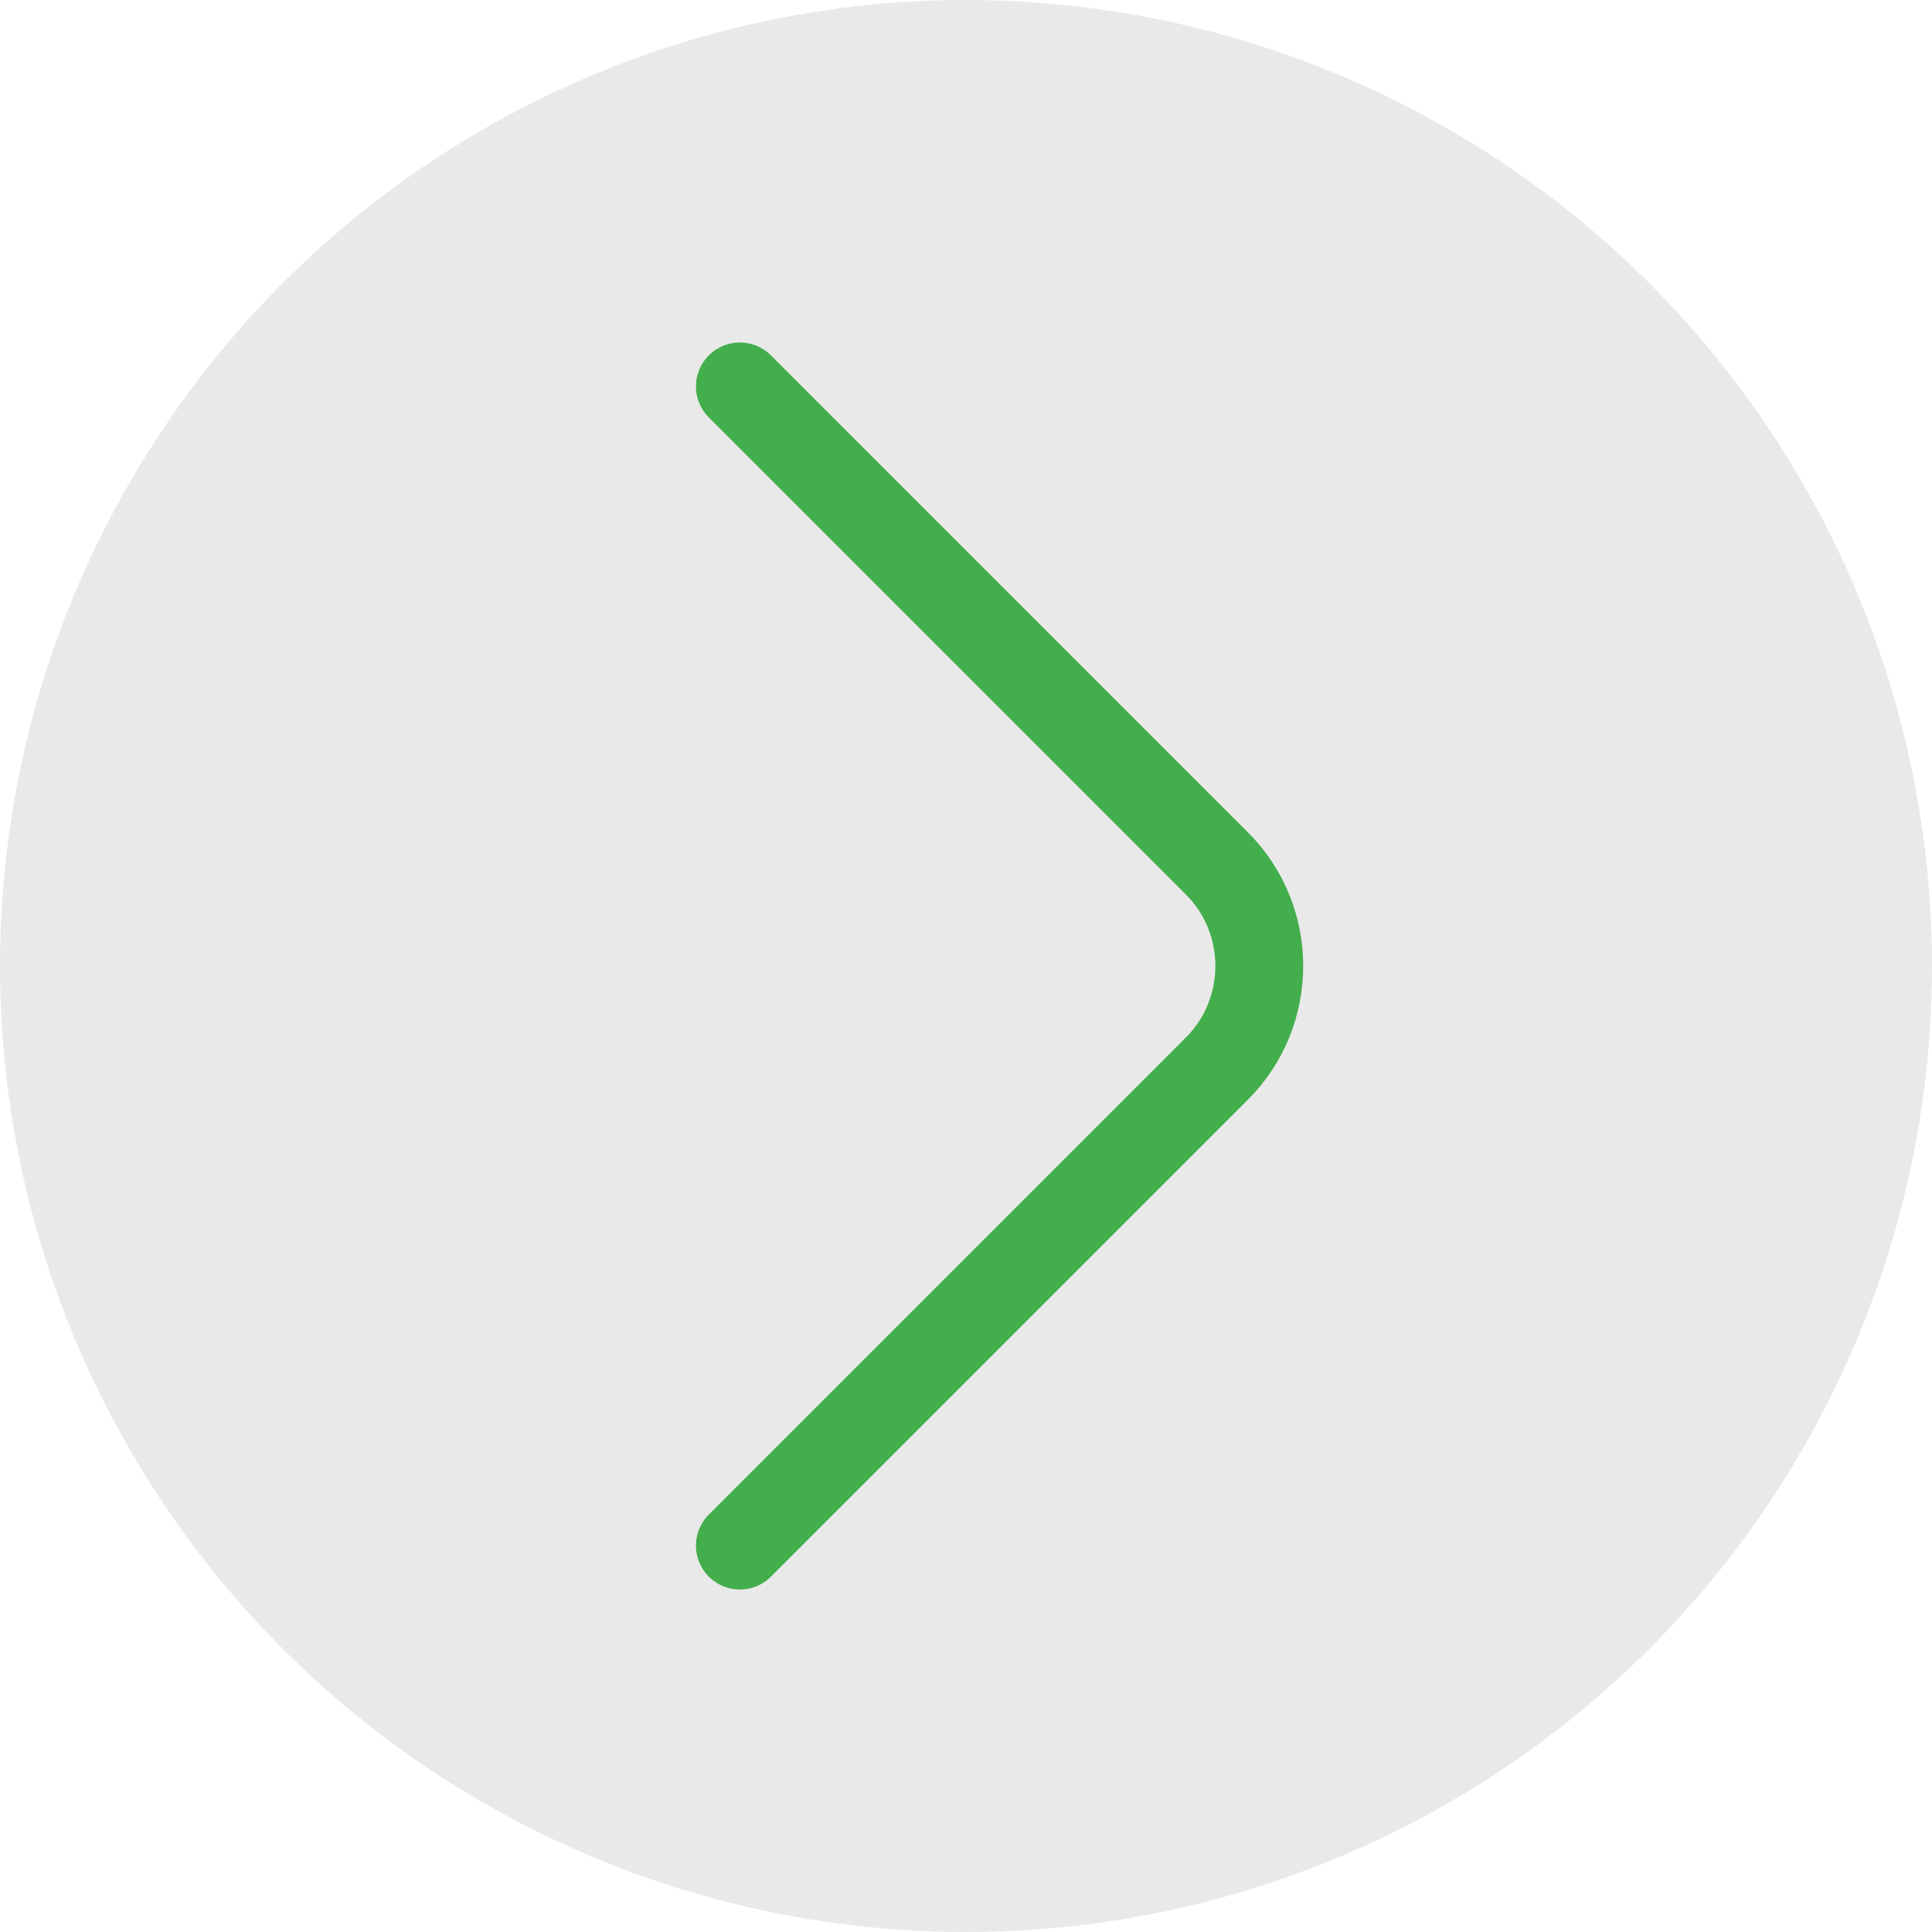
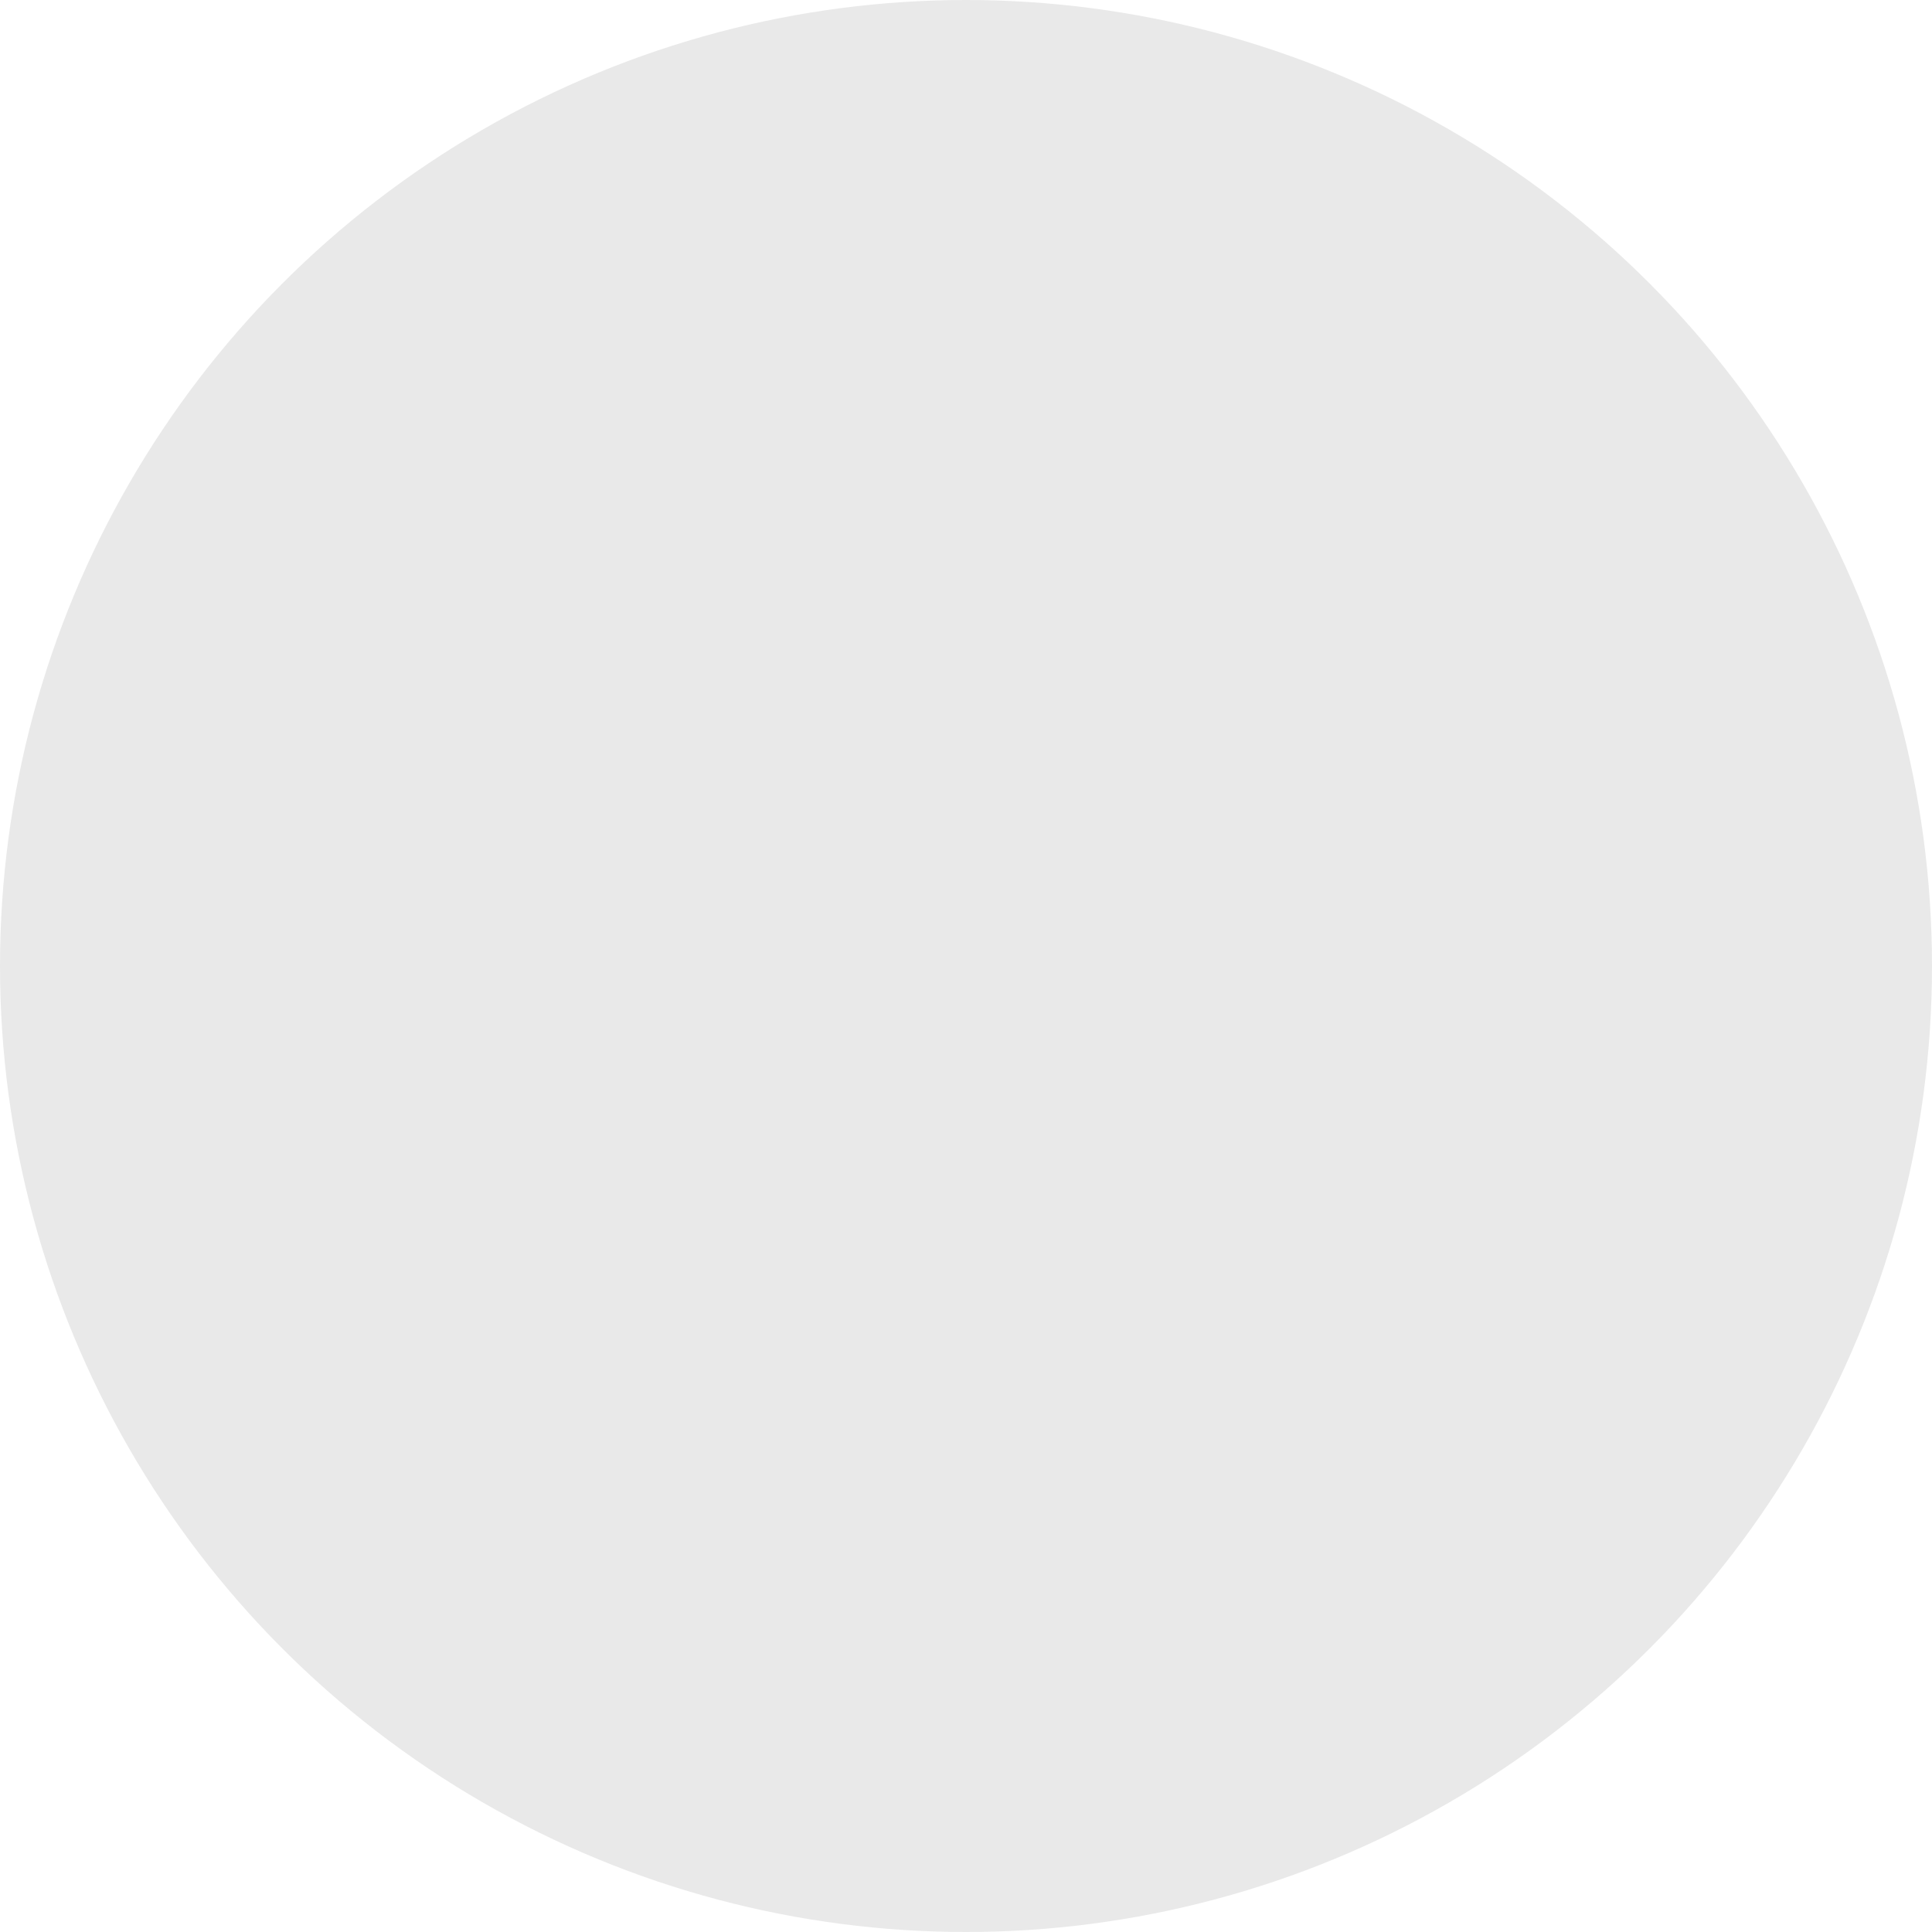
<svg xmlns="http://www.w3.org/2000/svg" width="44" height="44" viewBox="0 0 44 44" fill="none">
  <circle cx="22" cy="22" r="22" fill="#231F20" fill-opacity="0.1" />
-   <path d="M16.85 35.2L27.717 24.333C29 23.05 29 20.95 27.717 19.667L16.85 8.8" stroke="#43AE4C" stroke-width="2" stroke-miterlimit="10" stroke-linecap="round" stroke-linejoin="round" />
</svg>